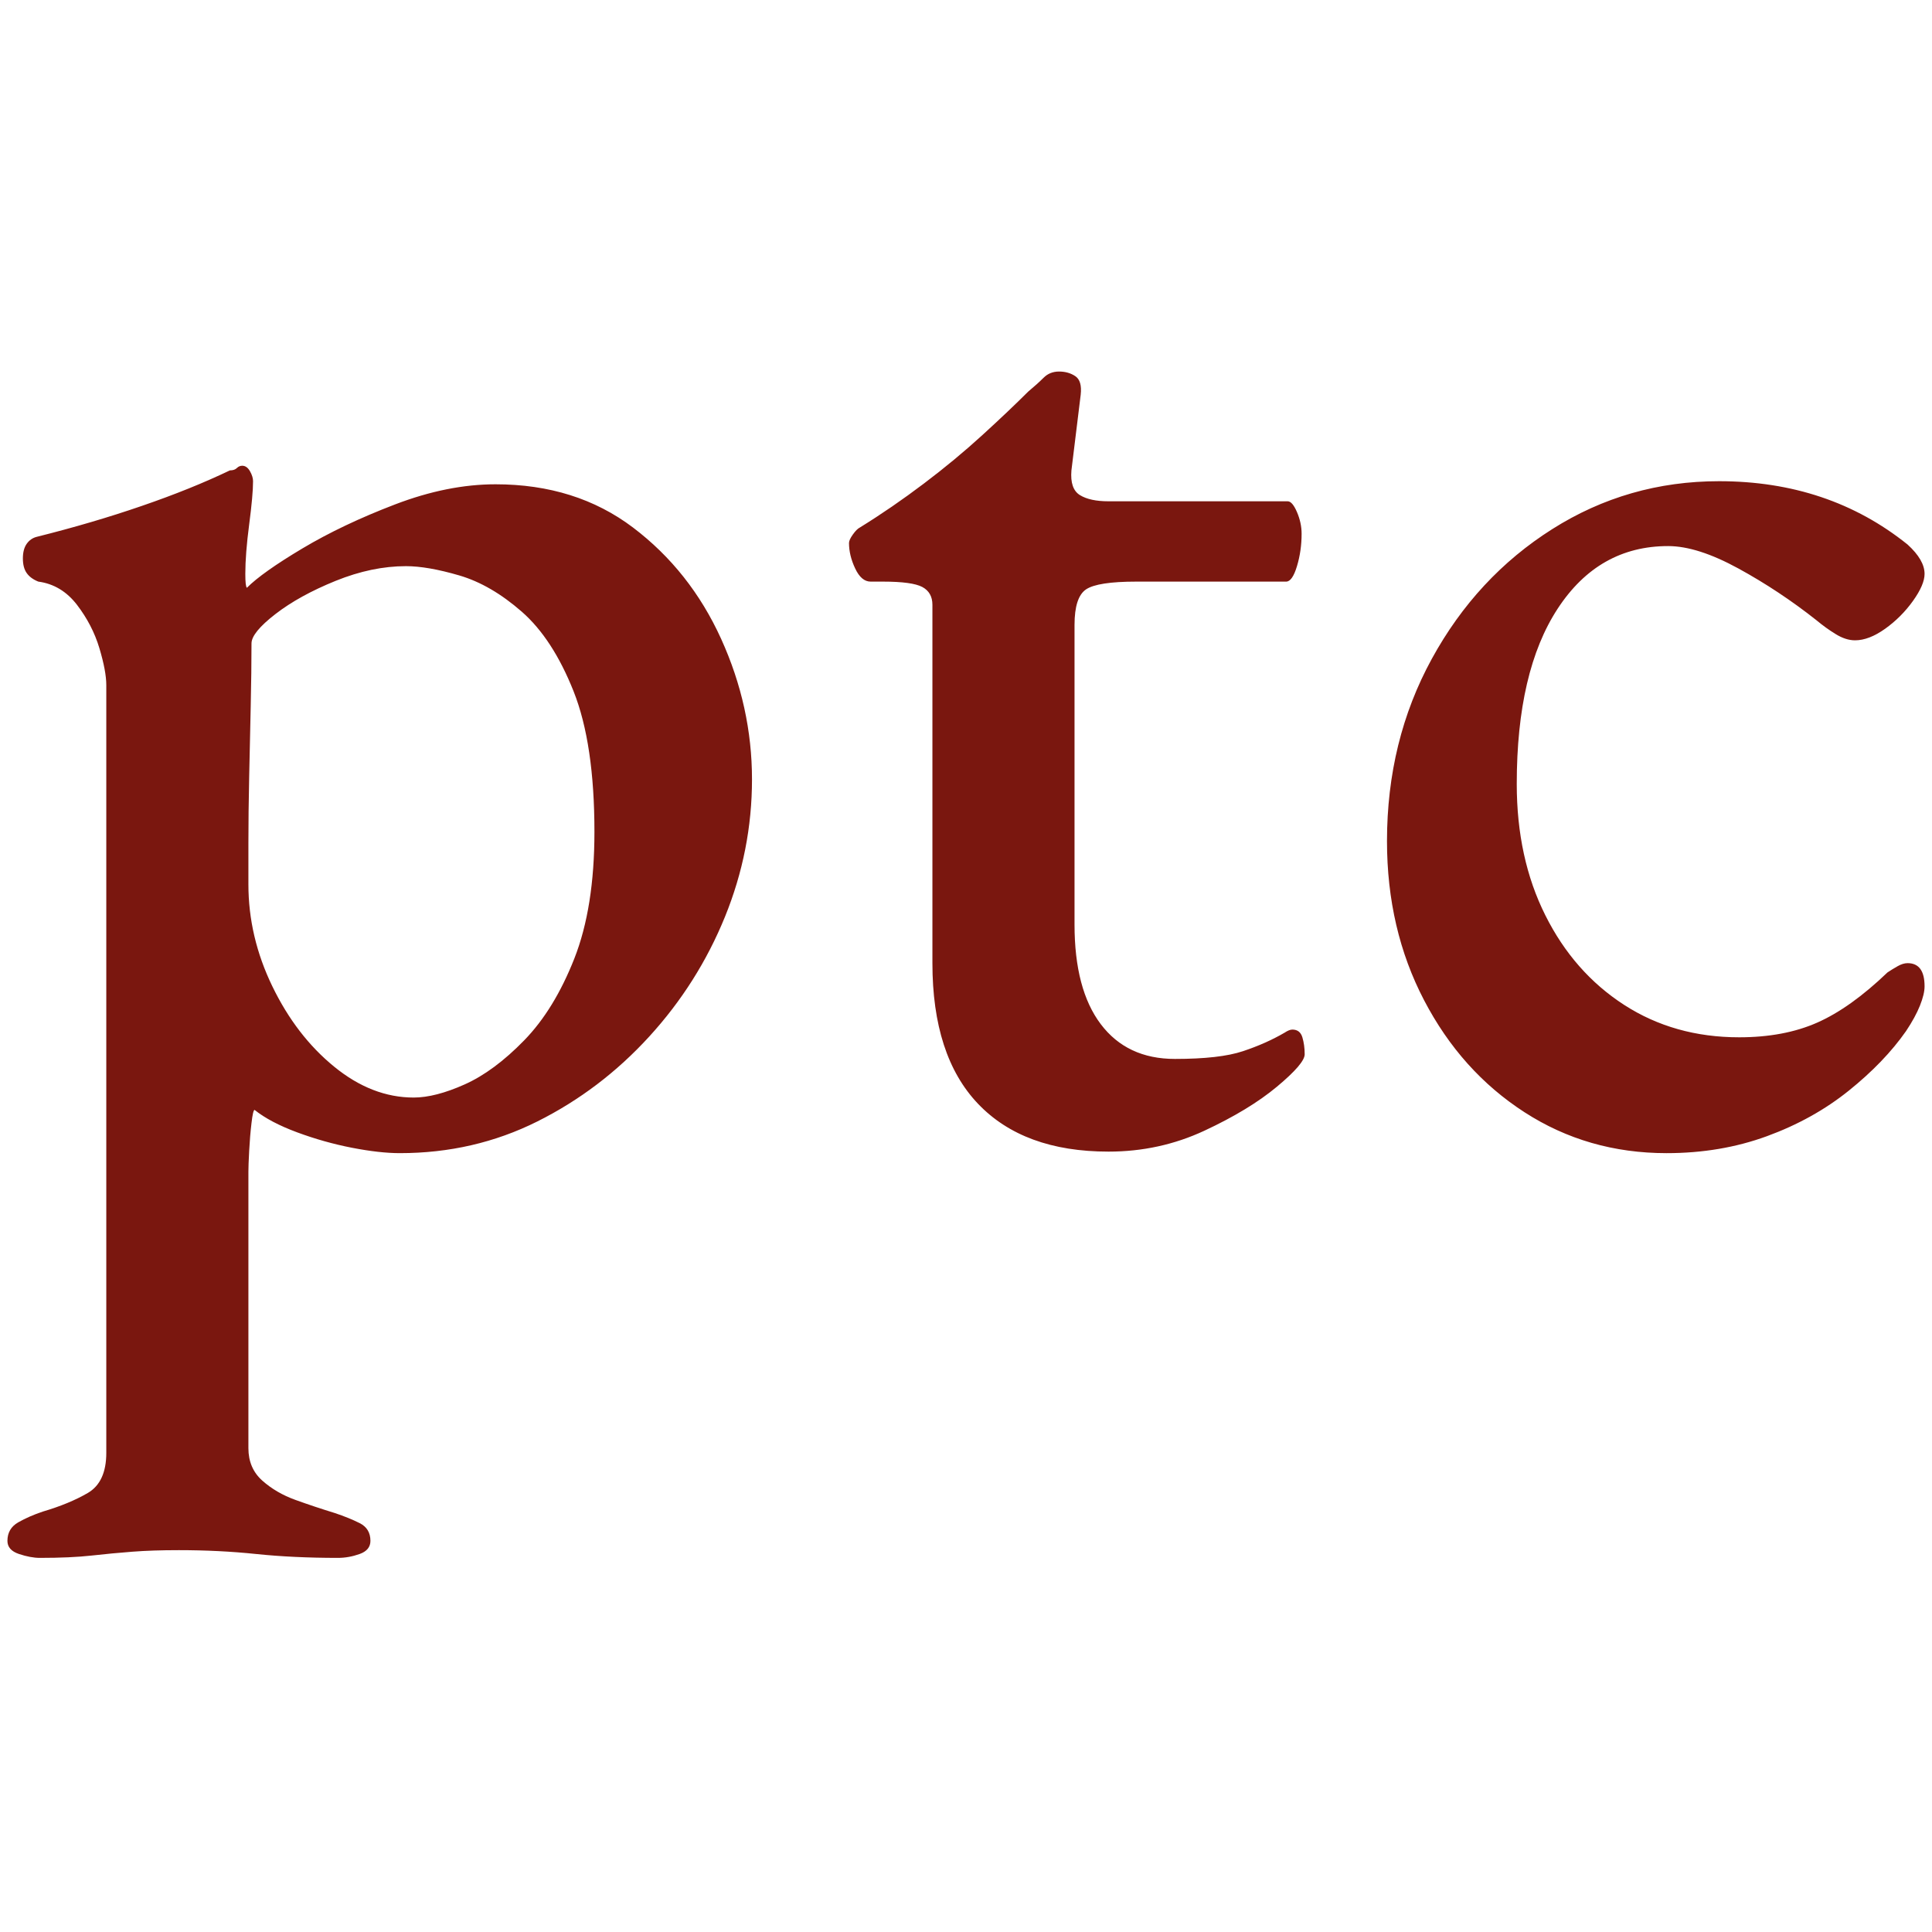
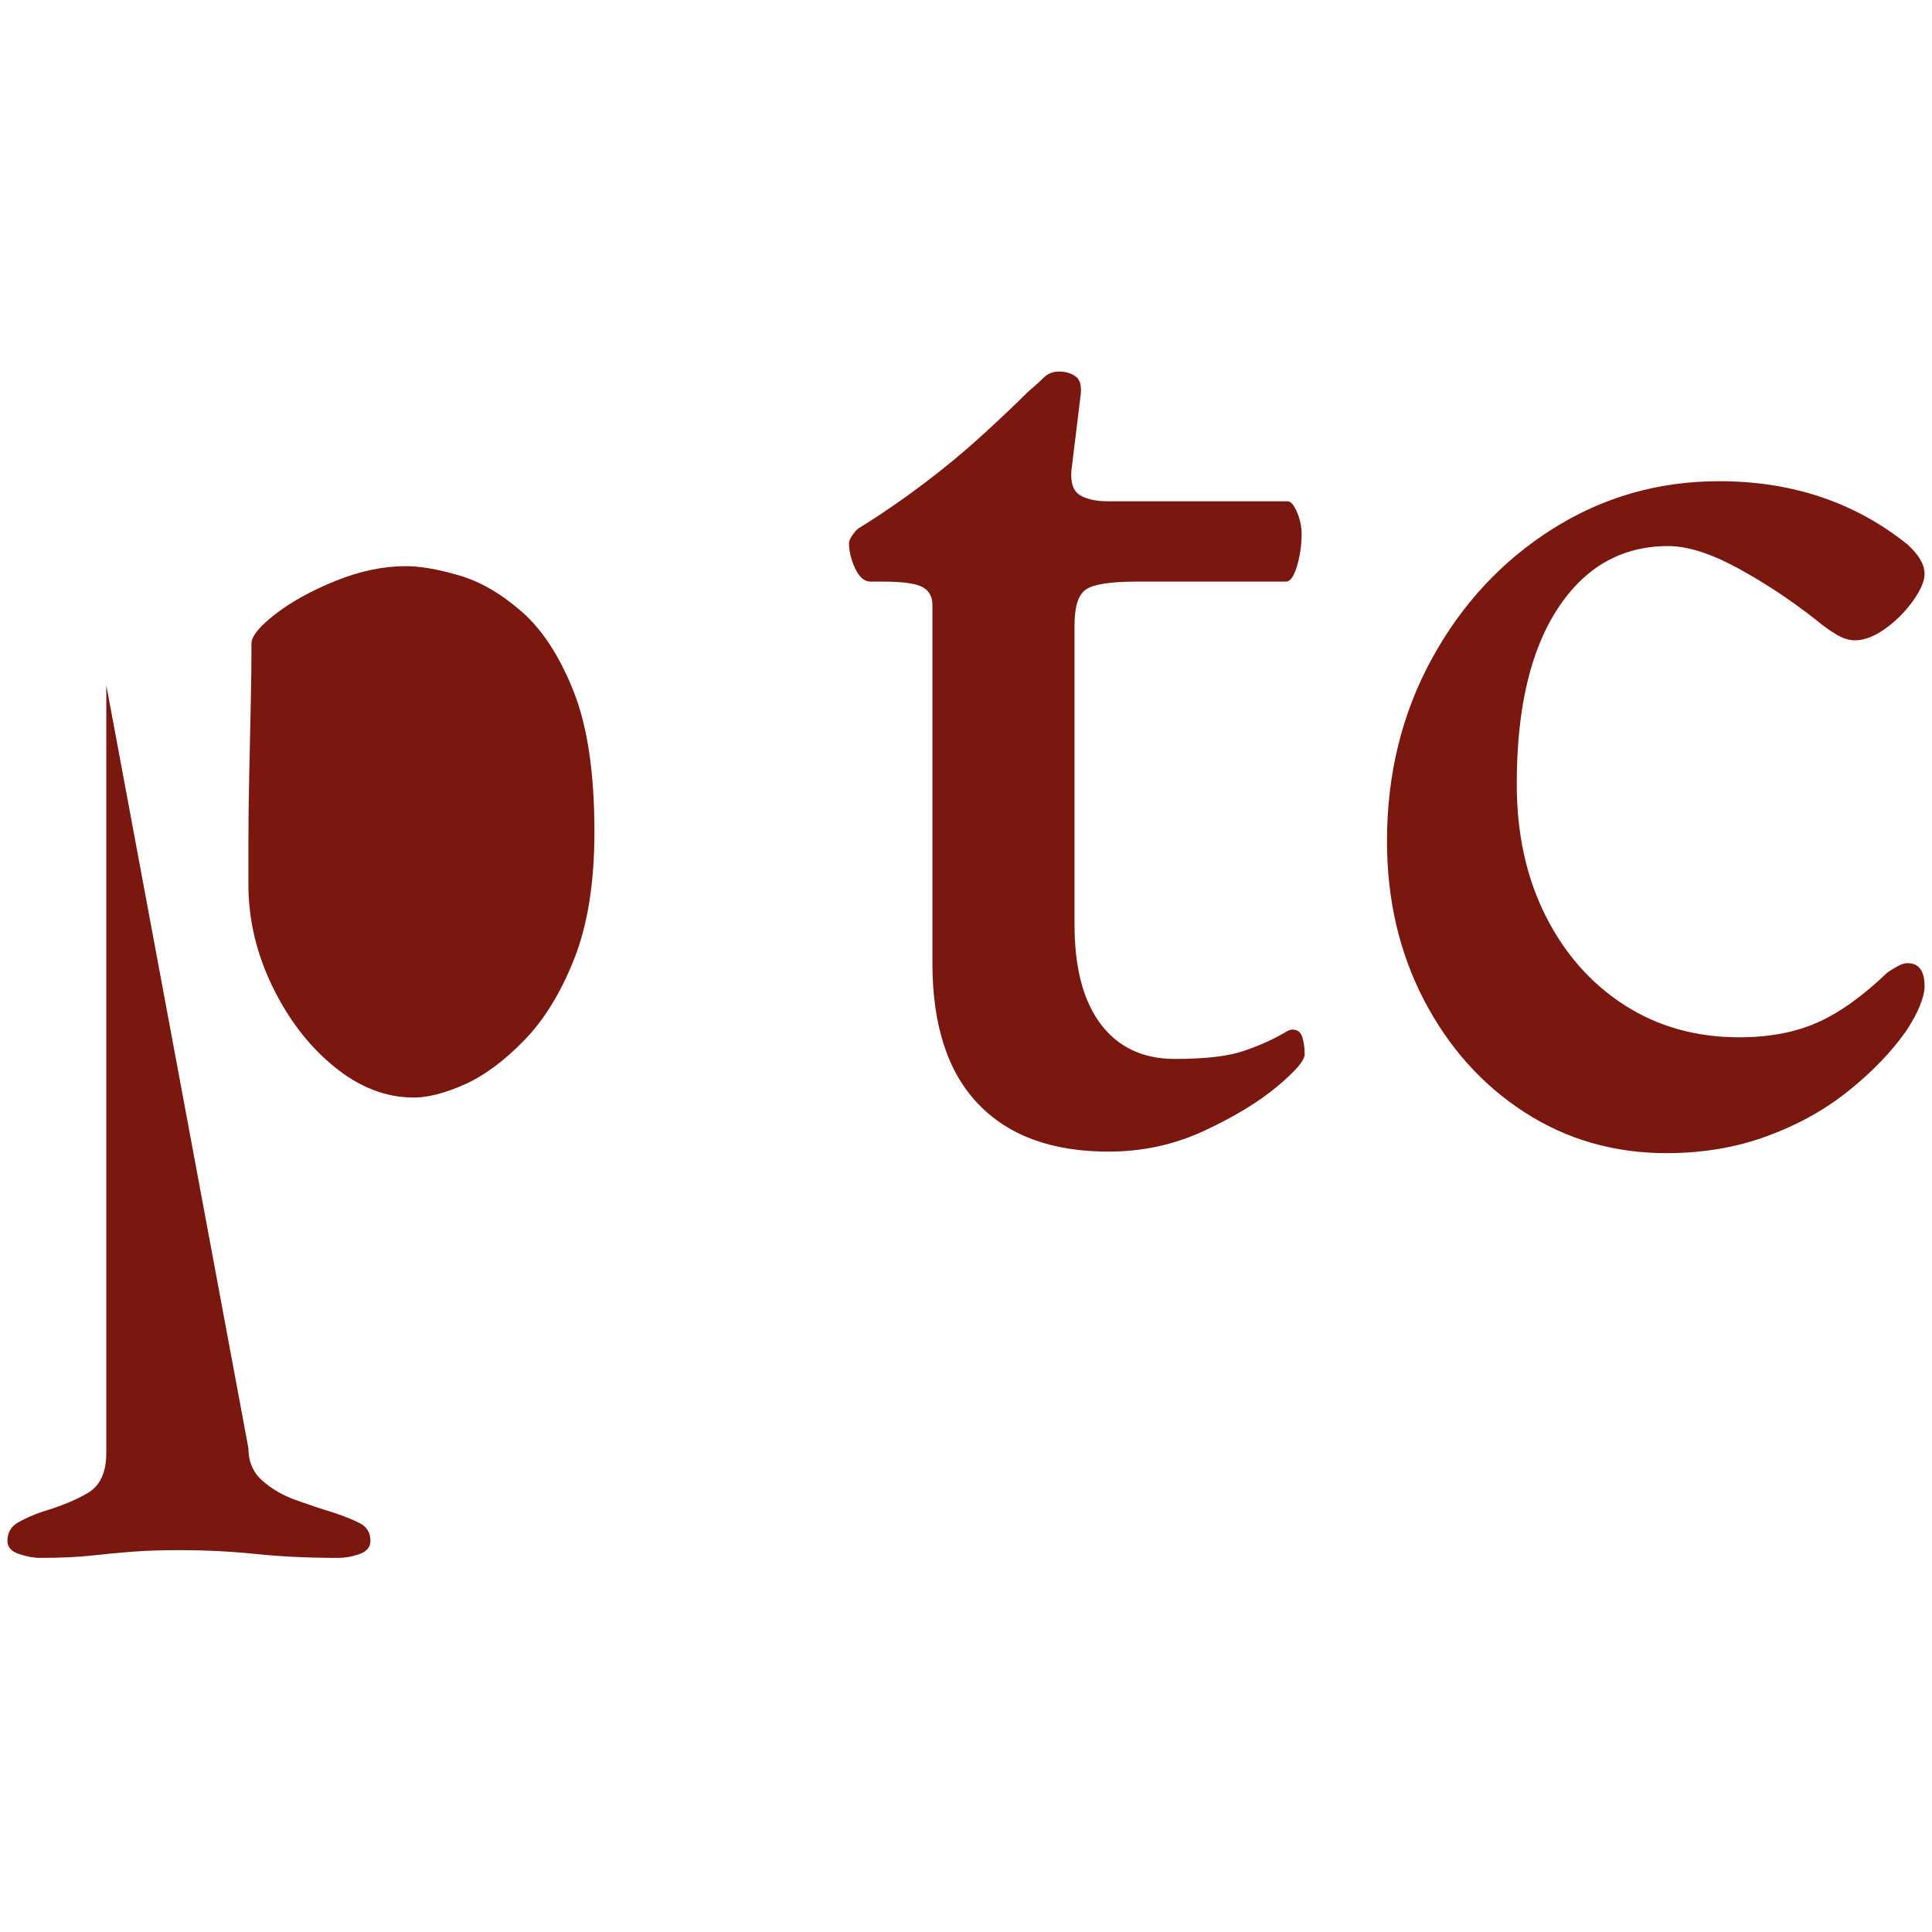
<svg xmlns="http://www.w3.org/2000/svg" width="260" height="260" viewBox="0 0 260 260">
  <style>
		@media (prefers-color-scheme: dark) {
			path {
				fill: #ffffff;
			}
		}
	</style>
-   <path fill="#7A170F" fill-rule="evenodd" d="M54.674 97.703C56.611 97.703 58.899 97.114 61.533 95.936 64.165 94.76 66.835 92.785 69.537 90.011 72.24 87.241 74.489 83.567 76.292 78.994 78.093 74.419 78.996 68.738 78.996 61.947 78.996 54.049 78.061 47.743 76.19 43.031 74.317 38.321 71.995 34.75 69.225 32.324 66.451 29.9 63.644 28.27 60.806 27.439 57.963 26.607 55.572 26.191 53.634 26.191 50.584 26.191 47.431 26.85 44.175 28.166 40.918 29.486 38.214 30.974 36.069 32.635 33.918 34.3 32.846 35.617 32.846 36.587 32.846 39.079 32.81 41.887 32.741 45.005 32.67 48.123 32.602 51.312 32.533 54.567 32.463 57.825 32.429 60.771 32.429 63.402L32.429 69.014C32.429 73.729 33.503 78.303 35.652 82.736 37.8 87.172 40.57 90.774 43.967 93.545 47.362 96.319 50.932 97.703 54.674 97.703M4.367 159.653C3.535 159.653 2.598 159.477 1.559 159.132.519 158.785 0 158.197 0 157.365 0 156.254.485 155.423 1.456 154.869 2.424 154.315 3.535 153.832 4.781 153.415 7.136 152.72 9.146 151.889 10.811 150.921 12.474 149.95 13.305 148.145 13.305 145.516L13.305 42.2C13.305 40.952 12.992 39.288 12.369 37.208 11.745 35.131 10.737 33.192 9.355 31.387 7.969 29.59 6.236 28.55 4.158 28.27 3.464 27.994 2.943 27.615 2.598 27.126 2.252 26.643 2.079 25.983 2.079 25.151 2.079 24.322 2.252 23.665 2.598 23.178 2.943 22.693 3.395 22.381 3.95 22.243 8.94 20.995 13.65 19.612 18.085 18.084 22.52 16.561 26.47 14.965 29.937 13.303 30.35 13.303 30.662 13.199 30.871 12.99 31.079 12.782 31.32 12.678 31.598 12.678 32.014 12.678 32.359 12.924 32.637 13.407 32.914 13.893 33.054 14.342 33.054 14.759 33.054 16.005 32.878 17.948 32.533 20.578 32.187 23.214 32.014 25.431 32.014 27.231 32.014 28.342 32.083 28.965 32.223 29.102 33.605 27.719 36.099 25.952 39.706 23.801 43.308 21.654 47.467 19.679 52.178 17.878 56.888 16.077 61.393 15.174 65.691 15.174 72.895 15.174 79.064 17.116 84.192 20.995 89.319 24.877 93.267 29.866 96.041 35.962 98.812 42.062 100.2 48.367 100.2 54.88 100.2 61.256 98.984 67.423 96.562 73.381 94.134 79.342 90.741 84.711 86.374 89.492 82.009 94.272 76.985 98.086 71.304 100.925 65.62 103.765 59.455 105.185 52.803 105.185 51 105.185 48.851 104.943 46.359 104.46 43.863 103.973 41.401 103.28 38.977 102.381 36.552 101.481 34.645 100.476 33.262 99.366 33.122 99.366 32.982 99.958 32.846 101.133 32.706 102.309 32.602 103.557 32.533 104.875 32.463 106.189 32.429 107.126 32.429 107.681L32.429 144.892C32.429 146.693 33.054 148.145 34.302 149.257 35.548 150.365 37.035 151.232 38.771 151.856 40.502 152.48 42.269 153.068 44.071 153.623 45.319 154.04 46.427 154.487 47.398 154.974 48.365 155.458 48.851 156.254 48.851 157.365 48.851 158.197 48.365 158.785 47.398 159.132 46.427 159.477 45.456 159.653 44.486 159.653 40.466 159.653 36.794 159.477 33.469 159.132 30.143 158.785 26.678 158.613 23.076 158.613 20.717 158.613 18.638 158.681 16.838 158.82 15.036 158.956 13.201 159.132 11.33 159.34 9.459 159.549 7.136 159.653 4.367 159.653M148.178 104.979C140.554 104.979 134.699 102.828 130.612 98.535 126.524 94.24 124.48 87.933 124.48 79.617L124.48 31.388C124.48 30.282 124.028 29.486 123.128 28.998 122.225 28.515 120.459 28.271 117.828 28.271L116.164 28.271C115.334 28.271 114.639 27.682 114.086 26.504 113.531 25.328 113.255 24.184 113.255 23.074 113.255 22.798 113.427 22.417 113.774 21.931 114.119 21.446 114.431 21.133 114.709 20.995 117.62 19.196 120.494 17.221 123.337 15.07 126.176 12.924 128.81 10.741 131.235 8.522 133.658 6.308 135.704 4.365 137.369 2.701 138.2 2.009 138.891 1.384 139.448.83 139.999.278 140.694 0 141.525 0 142.357 0 143.086.205 143.709.621 144.332 1.038 144.573 1.869 144.436 3.117L143.188 13.303C143.05 14.966 143.431 16.077 144.332 16.629 145.233 17.185 146.515 17.462 148.178 17.462L172.294 17.462C172.71 17.462 173.125 17.948 173.541 18.914 173.956 19.886 174.165 20.857 174.165 21.827 174.165 23.353 173.956 24.809 173.541 26.191 173.125 27.578 172.638 28.271 172.085 28.271L151.92 28.271C148.454 28.271 146.205 28.617 145.165 29.31 144.125 30.005 143.605 31.596 143.605 34.092L143.605 74.419C143.605 80.242 144.781 84.71 147.138 87.828 149.494 90.947 152.819 92.506 157.118 92.506 161.135 92.506 164.185 92.161 166.264 91.466 168.343 90.775 170.214 89.943 171.877 88.972 172.294 88.696 172.638 88.556 172.917 88.556 173.61 88.556 174.059 88.904 174.267 89.595 174.475 90.29 174.578 91.051 174.578 91.883 174.578 92.714 173.333 94.168 170.837 96.248 168.343 98.327 165.085 100.3 161.066 102.173 157.046 104.044 152.753 104.979 148.178 104.979M223.282 105.186C216.214 105.186 209.837 103.349 204.157 99.677 198.473 96.007 193.971 90.983 190.646 84.607 187.319 78.233 185.655 71.094 185.655 63.194 185.655 54.187 187.664 46.012 191.686 38.663 195.704 31.321 201.107 25.498 207.901 21.202 214.688 16.908 222.17 14.758 230.351 14.758 240.19 14.758 248.644 17.6 255.713 23.281 257.237 24.669 258 25.983 258 27.231 258 28.202 257.479 29.414 256.44 30.869 255.4 32.323 254.152 33.571 252.7 34.611 251.243 35.65 249.891 36.171 248.644 36.171 247.812 36.171 246.945 35.894 246.045 35.338 245.142 34.787 244.28 34.162 243.447 33.467 240.122 30.836 236.621 28.515 232.949 26.504 229.275 24.496 226.122 23.489 223.49 23.489 217.254 23.489 212.298 26.296 208.627 31.908 204.953 37.521 203.118 45.387 203.118 55.503 203.118 62.154 204.396 68.047 206.964 73.173 209.526 78.301 213.062 82.32 217.565 85.23 222.068 88.139 227.232 89.595 233.055 89.595 237.071 89.595 240.569 88.938 243.551 87.62 246.53 86.306 249.683 84.054 253.01 80.864 253.425 80.589 253.872 80.312 254.361 80.034 254.844 79.757 255.298 79.617 255.713 79.617 257.237 79.617 258 80.655 258 82.735 258 83.429 257.792 84.295 257.377 85.334 256.96 86.374 256.337 87.516 255.504 88.764 253.563 91.538 250.999 94.204 247.812 96.768 244.625 99.334 240.953 101.376 236.795 102.9 232.638 104.425 228.133 105.186 223.282 105.186" transform="translate(1 50)" />
+   <path fill="#7A170F" fill-rule="evenodd" d="M54.674 97.703C56.611 97.703 58.899 97.114 61.533 95.936 64.165 94.76 66.835 92.785 69.537 90.011 72.24 87.241 74.489 83.567 76.292 78.994 78.093 74.419 78.996 68.738 78.996 61.947 78.996 54.049 78.061 47.743 76.19 43.031 74.317 38.321 71.995 34.75 69.225 32.324 66.451 29.9 63.644 28.27 60.806 27.439 57.963 26.607 55.572 26.191 53.634 26.191 50.584 26.191 47.431 26.85 44.175 28.166 40.918 29.486 38.214 30.974 36.069 32.635 33.918 34.3 32.846 35.617 32.846 36.587 32.846 39.079 32.81 41.887 32.741 45.005 32.67 48.123 32.602 51.312 32.533 54.567 32.463 57.825 32.429 60.771 32.429 63.402L32.429 69.014C32.429 73.729 33.503 78.303 35.652 82.736 37.8 87.172 40.57 90.774 43.967 93.545 47.362 96.319 50.932 97.703 54.674 97.703M4.367 159.653C3.535 159.653 2.598 159.477 1.559 159.132.519 158.785 0 158.197 0 157.365 0 156.254.485 155.423 1.456 154.869 2.424 154.315 3.535 153.832 4.781 153.415 7.136 152.72 9.146 151.889 10.811 150.921 12.474 149.95 13.305 148.145 13.305 145.516L13.305 42.2L32.429 144.892C32.429 146.693 33.054 148.145 34.302 149.257 35.548 150.365 37.035 151.232 38.771 151.856 40.502 152.48 42.269 153.068 44.071 153.623 45.319 154.04 46.427 154.487 47.398 154.974 48.365 155.458 48.851 156.254 48.851 157.365 48.851 158.197 48.365 158.785 47.398 159.132 46.427 159.477 45.456 159.653 44.486 159.653 40.466 159.653 36.794 159.477 33.469 159.132 30.143 158.785 26.678 158.613 23.076 158.613 20.717 158.613 18.638 158.681 16.838 158.82 15.036 158.956 13.201 159.132 11.33 159.34 9.459 159.549 7.136 159.653 4.367 159.653M148.178 104.979C140.554 104.979 134.699 102.828 130.612 98.535 126.524 94.24 124.48 87.933 124.48 79.617L124.48 31.388C124.48 30.282 124.028 29.486 123.128 28.998 122.225 28.515 120.459 28.271 117.828 28.271L116.164 28.271C115.334 28.271 114.639 27.682 114.086 26.504 113.531 25.328 113.255 24.184 113.255 23.074 113.255 22.798 113.427 22.417 113.774 21.931 114.119 21.446 114.431 21.133 114.709 20.995 117.62 19.196 120.494 17.221 123.337 15.07 126.176 12.924 128.81 10.741 131.235 8.522 133.658 6.308 135.704 4.365 137.369 2.701 138.2 2.009 138.891 1.384 139.448.83 139.999.278 140.694 0 141.525 0 142.357 0 143.086.205 143.709.621 144.332 1.038 144.573 1.869 144.436 3.117L143.188 13.303C143.05 14.966 143.431 16.077 144.332 16.629 145.233 17.185 146.515 17.462 148.178 17.462L172.294 17.462C172.71 17.462 173.125 17.948 173.541 18.914 173.956 19.886 174.165 20.857 174.165 21.827 174.165 23.353 173.956 24.809 173.541 26.191 173.125 27.578 172.638 28.271 172.085 28.271L151.92 28.271C148.454 28.271 146.205 28.617 145.165 29.31 144.125 30.005 143.605 31.596 143.605 34.092L143.605 74.419C143.605 80.242 144.781 84.71 147.138 87.828 149.494 90.947 152.819 92.506 157.118 92.506 161.135 92.506 164.185 92.161 166.264 91.466 168.343 90.775 170.214 89.943 171.877 88.972 172.294 88.696 172.638 88.556 172.917 88.556 173.61 88.556 174.059 88.904 174.267 89.595 174.475 90.29 174.578 91.051 174.578 91.883 174.578 92.714 173.333 94.168 170.837 96.248 168.343 98.327 165.085 100.3 161.066 102.173 157.046 104.044 152.753 104.979 148.178 104.979M223.282 105.186C216.214 105.186 209.837 103.349 204.157 99.677 198.473 96.007 193.971 90.983 190.646 84.607 187.319 78.233 185.655 71.094 185.655 63.194 185.655 54.187 187.664 46.012 191.686 38.663 195.704 31.321 201.107 25.498 207.901 21.202 214.688 16.908 222.17 14.758 230.351 14.758 240.19 14.758 248.644 17.6 255.713 23.281 257.237 24.669 258 25.983 258 27.231 258 28.202 257.479 29.414 256.44 30.869 255.4 32.323 254.152 33.571 252.7 34.611 251.243 35.65 249.891 36.171 248.644 36.171 247.812 36.171 246.945 35.894 246.045 35.338 245.142 34.787 244.28 34.162 243.447 33.467 240.122 30.836 236.621 28.515 232.949 26.504 229.275 24.496 226.122 23.489 223.49 23.489 217.254 23.489 212.298 26.296 208.627 31.908 204.953 37.521 203.118 45.387 203.118 55.503 203.118 62.154 204.396 68.047 206.964 73.173 209.526 78.301 213.062 82.32 217.565 85.23 222.068 88.139 227.232 89.595 233.055 89.595 237.071 89.595 240.569 88.938 243.551 87.62 246.53 86.306 249.683 84.054 253.01 80.864 253.425 80.589 253.872 80.312 254.361 80.034 254.844 79.757 255.298 79.617 255.713 79.617 257.237 79.617 258 80.655 258 82.735 258 83.429 257.792 84.295 257.377 85.334 256.96 86.374 256.337 87.516 255.504 88.764 253.563 91.538 250.999 94.204 247.812 96.768 244.625 99.334 240.953 101.376 236.795 102.9 232.638 104.425 228.133 105.186 223.282 105.186" transform="translate(1 50)" />
</svg>